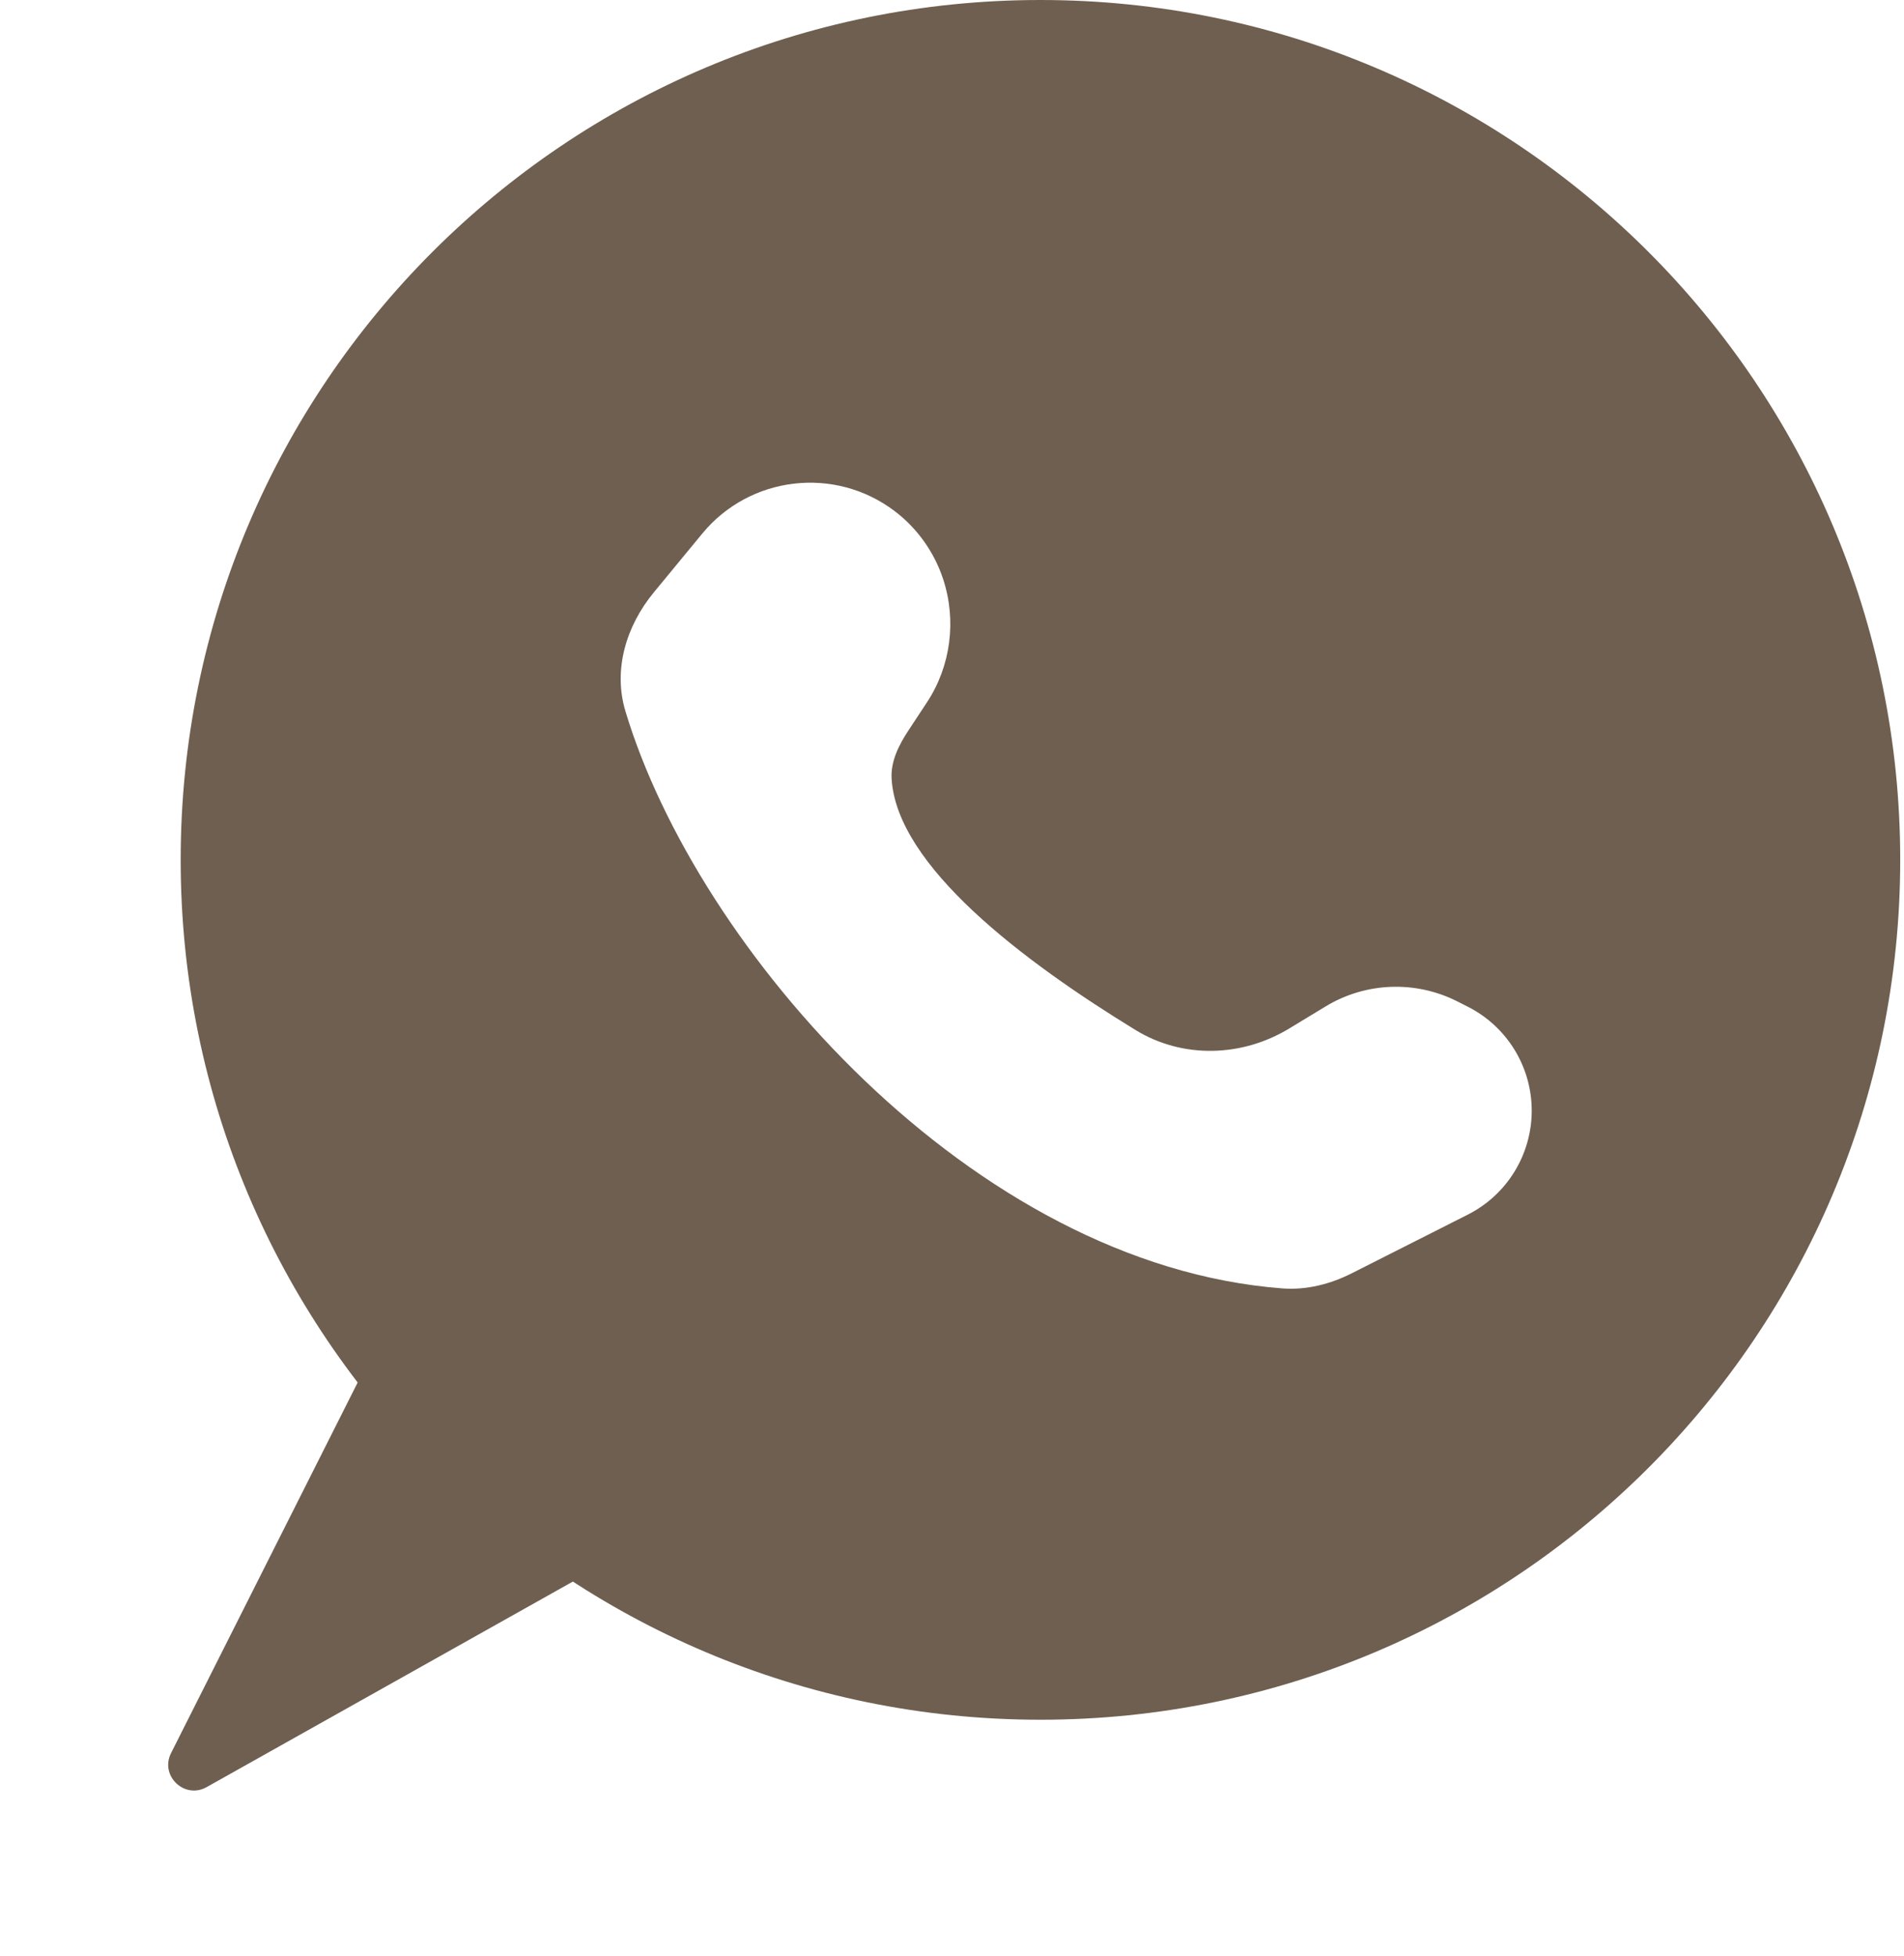
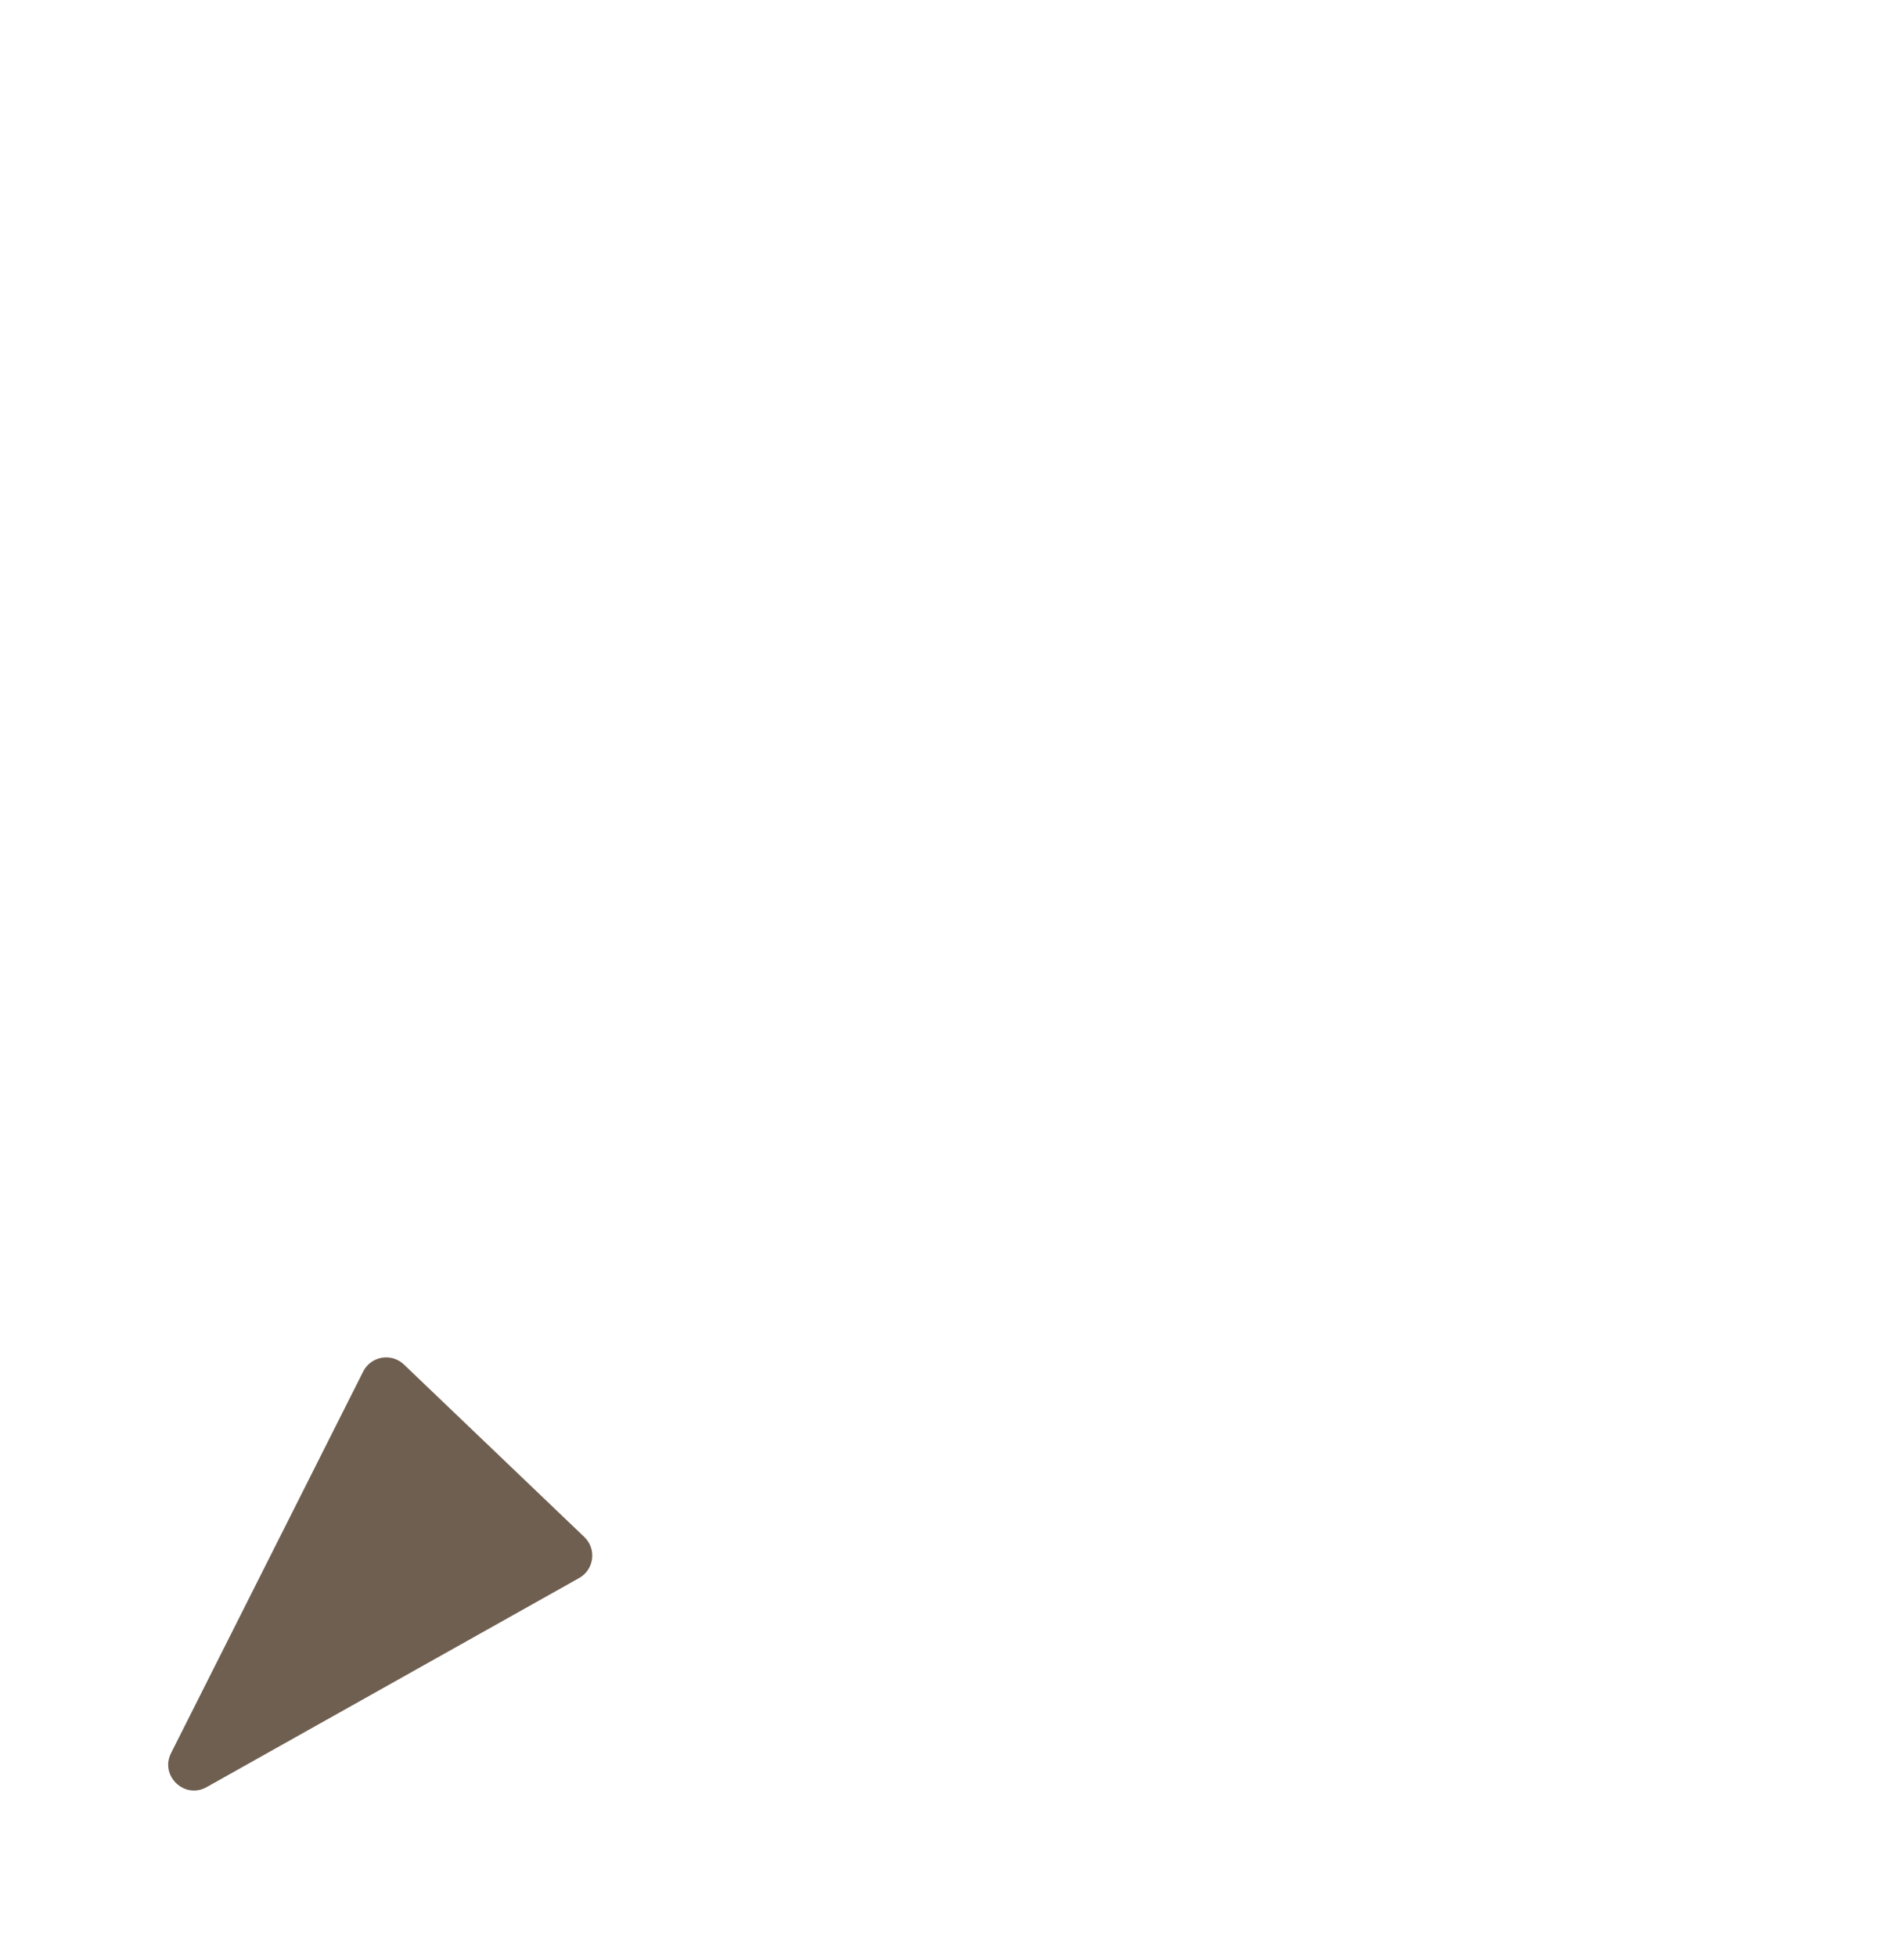
<svg xmlns="http://www.w3.org/2000/svg" width="74" height="76" viewBox="0 0 74 76" fill="none">
  <path d="M8.031 69.45C7.17 69.933 6.204 69.009 6.648 68.128L14.115 53.3C14.417 52.7 15.213 52.562 15.699 53.027L22.71 59.73C23.196 60.194 23.094 60.996 22.508 61.325L8.031 69.45Z" fill="#6F5F50" />
-   <path fill-rule="evenodd" clip-rule="evenodd" d="M40.437 66.831C58.892 66.831 73.853 51.87 73.853 33.415C73.853 14.961 58.892 0 40.437 0C21.983 0 7.022 14.961 7.022 33.415C7.022 51.87 21.983 66.831 40.437 66.831ZM27.293 20.737L25.409 23.023C24.338 24.323 23.822 26.022 24.306 27.634C27.096 36.917 37.803 49.154 49.839 50.069C50.777 50.141 51.706 49.903 52.545 49.478L57.045 47.203C58.57 46.433 59.531 44.87 59.531 43.162C59.531 41.455 58.57 39.892 57.045 39.121L56.636 38.914C55.01 38.093 53.076 38.167 51.519 39.112L50.106 39.969C48.27 41.083 45.967 41.15 44.135 40.029C39.783 37.366 34.852 33.653 34.653 30.263C34.613 29.581 34.937 28.948 35.312 28.378L36.025 27.297C36.956 25.885 37.184 24.109 36.655 22.503C36.31 21.457 35.651 20.529 34.773 19.863C32.449 18.101 29.148 18.486 27.293 20.737Z" fill="#6F5F50" />
</svg>